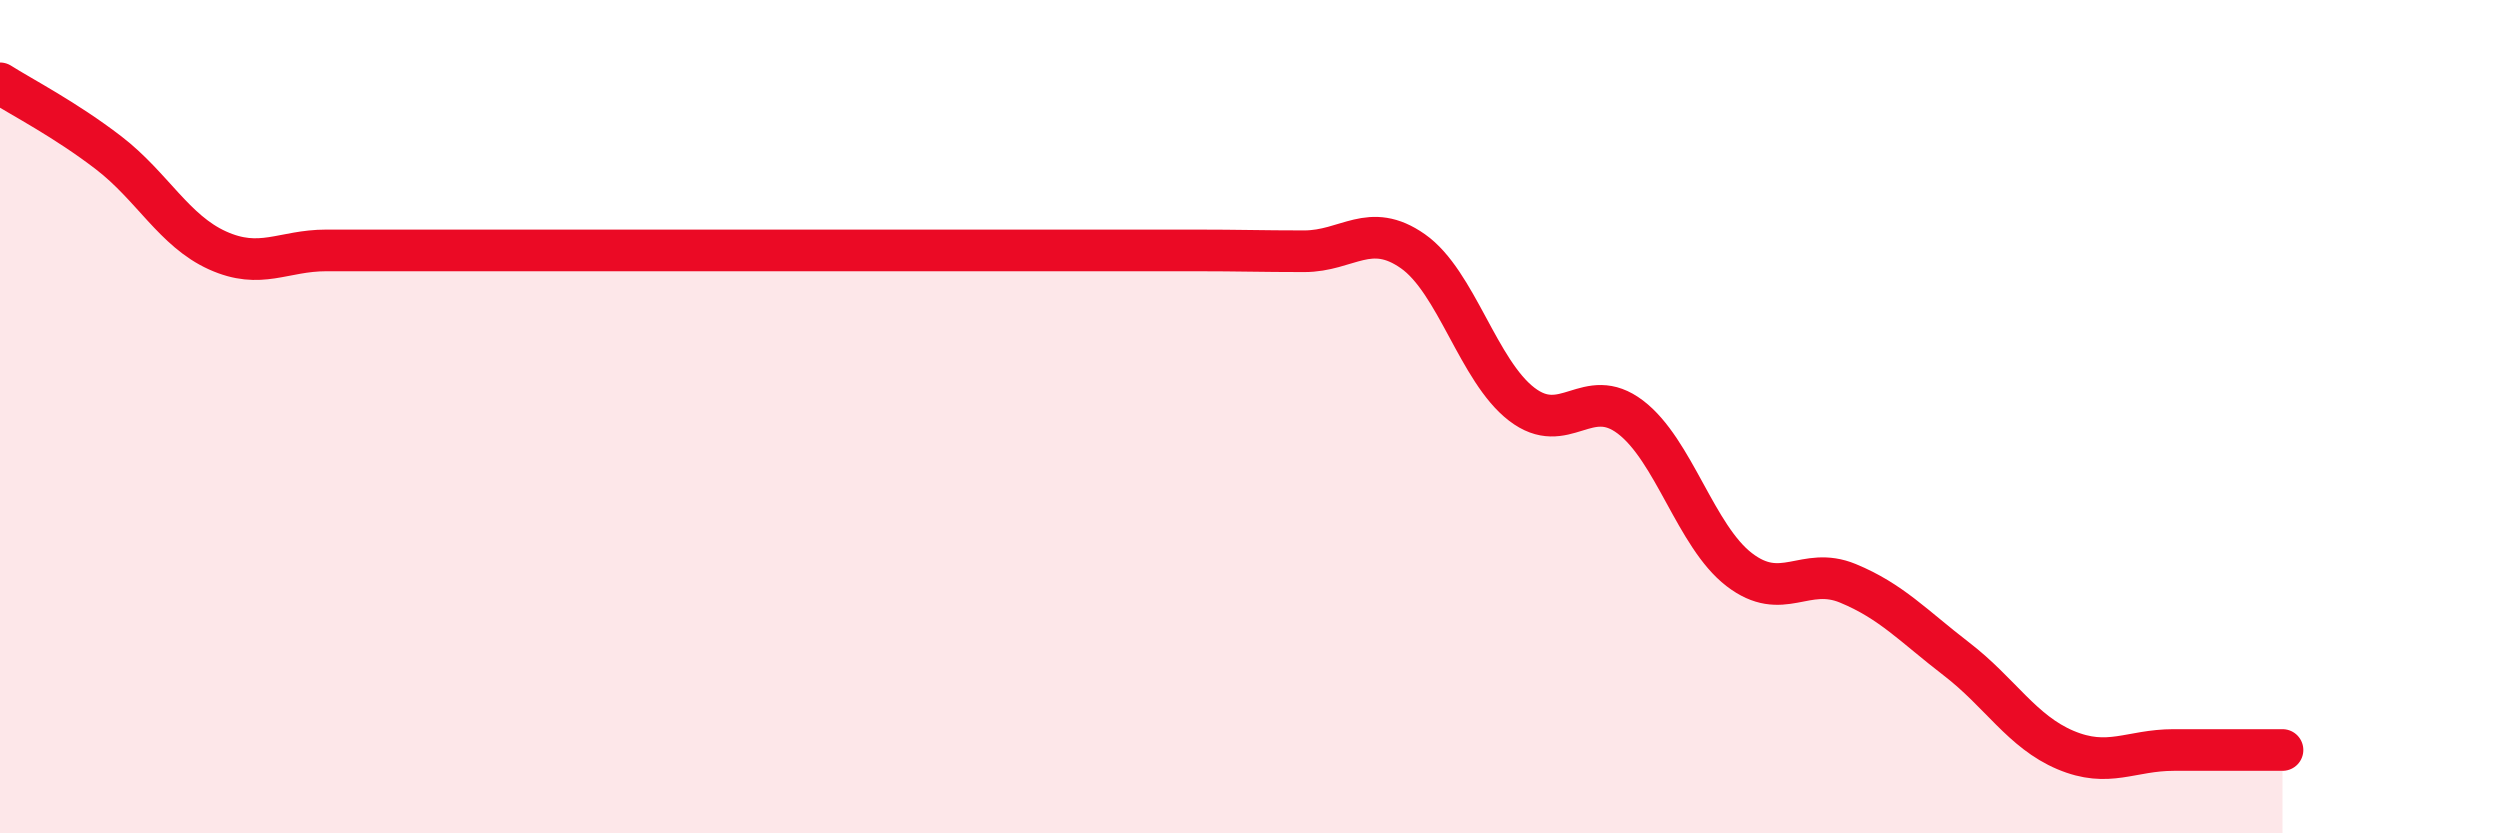
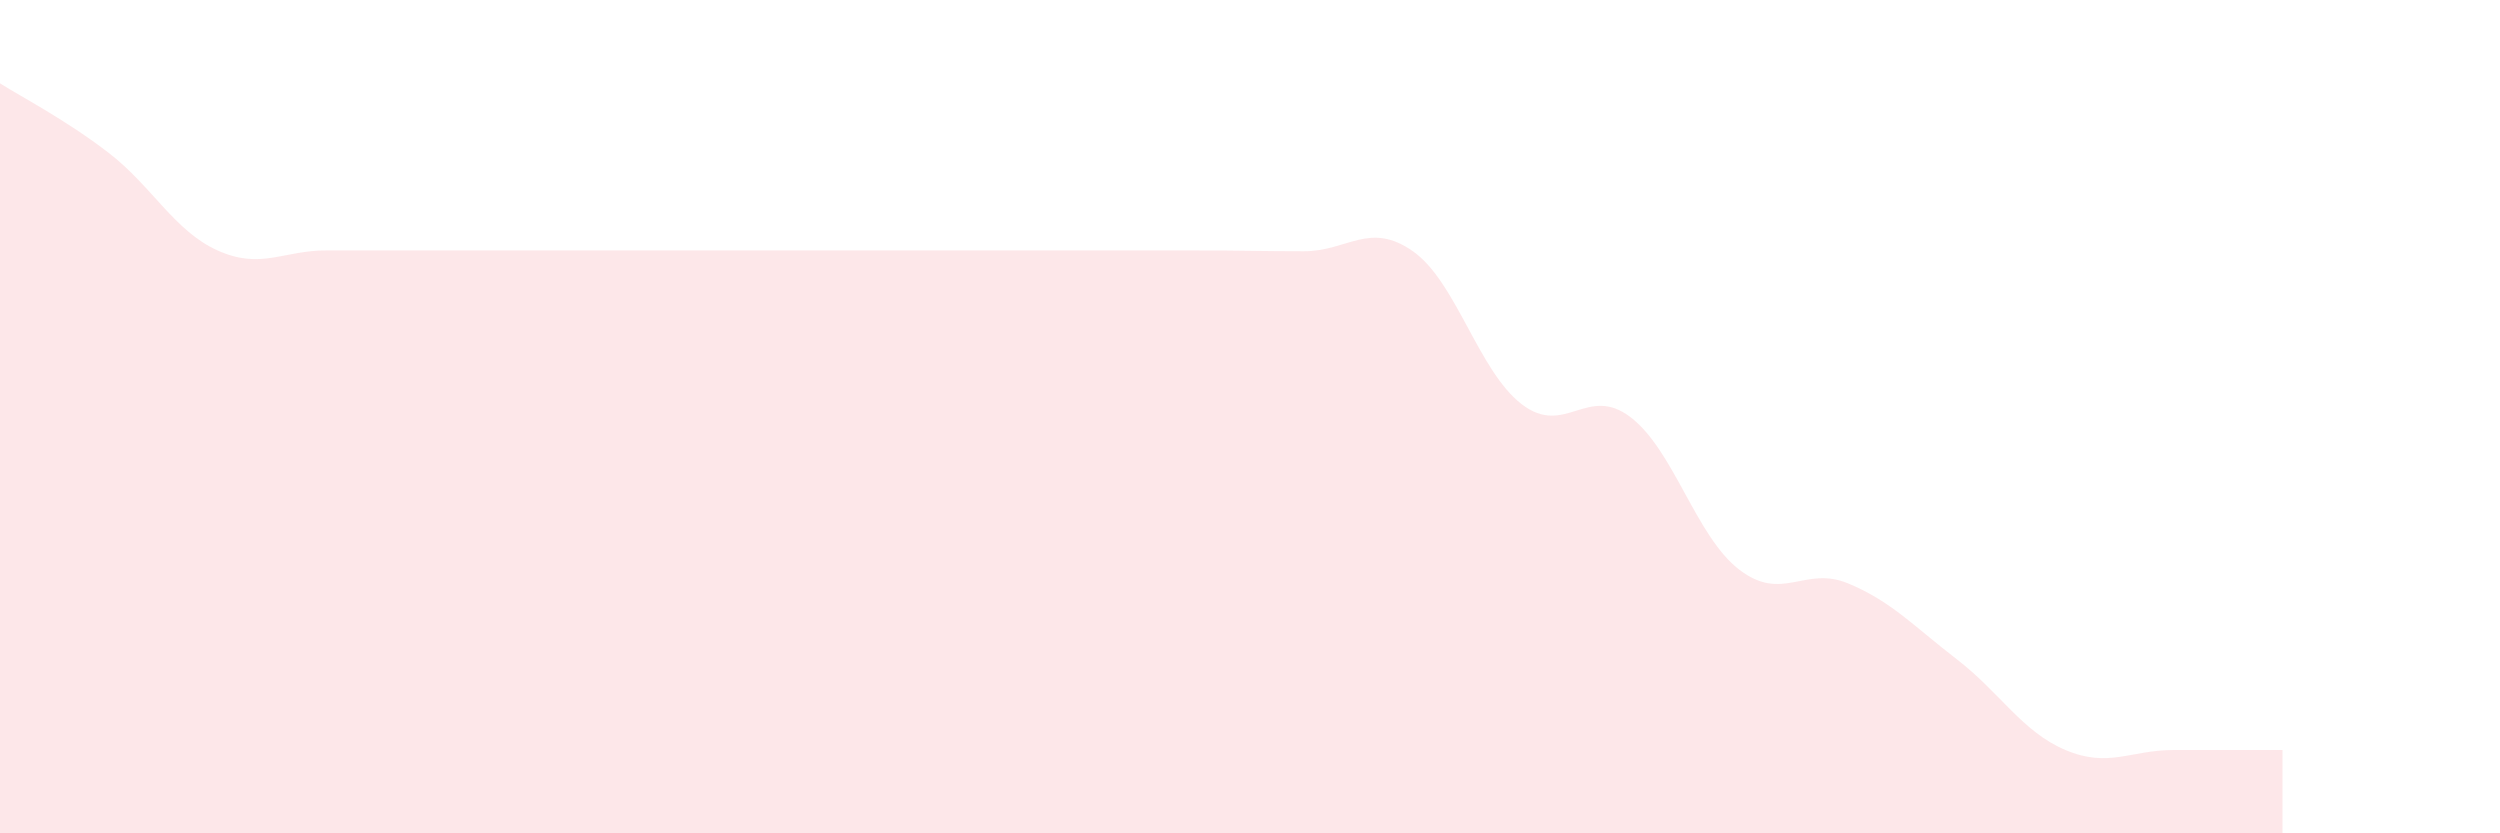
<svg xmlns="http://www.w3.org/2000/svg" width="60" height="20" viewBox="0 0 60 20">
  <path d="M 0,2 C 0.52,2.33 1.57,2.87 2.61,3.67 C 3.65,4.47 4.18,5.54 5.22,6.01 C 6.26,6.48 6.79,6.01 7.83,6.01 C 8.87,6.01 9.39,6.01 10.43,6.01 C 11.47,6.01 12,6.01 13.04,6.01 C 14.08,6.01 14.61,6.01 15.65,6.01 C 16.69,6.01 17.22,6.01 18.26,6.01 C 19.3,6.01 19.83,6.01 20.87,6.01 C 21.91,6.01 22.44,6.01 23.48,6.01 C 24.52,6.01 25.05,6.01 26.09,6.01 C 27.13,6.01 27.66,6.01 28.7,6.01 C 29.74,6.01 30.26,6.03 31.3,6.03 C 32.34,6.03 32.87,5.3 33.91,6.03 C 34.95,6.76 35.48,8.9 36.52,9.7 C 37.56,10.5 38.09,9.22 39.13,10.01 C 40.17,10.8 40.7,12.87 41.74,13.67 C 42.78,14.47 43.31,13.57 44.35,14 C 45.39,14.43 45.92,15.02 46.96,15.82 C 48,16.62 48.53,17.56 49.57,18 C 50.61,18.44 51.13,18 52.17,18 C 53.21,18 54.26,18 54.78,18L54.78 20L0 20Z" fill="#EB0A25" opacity="0.1" stroke-linecap="round" stroke-linejoin="round" />
-   <path d="M 0,2 C 0.52,2.33 1.57,2.87 2.61,3.67 C 3.65,4.47 4.18,5.54 5.22,6.01 C 6.26,6.48 6.79,6.01 7.83,6.01 C 8.87,6.01 9.39,6.01 10.43,6.01 C 11.47,6.01 12,6.01 13.04,6.01 C 14.08,6.01 14.61,6.01 15.65,6.01 C 16.69,6.01 17.22,6.01 18.26,6.01 C 19.3,6.01 19.83,6.01 20.87,6.01 C 21.91,6.01 22.44,6.01 23.48,6.01 C 24.52,6.01 25.05,6.01 26.09,6.01 C 27.13,6.01 27.66,6.01 28.7,6.01 C 29.74,6.01 30.26,6.03 31.3,6.03 C 32.34,6.03 32.87,5.3 33.91,6.03 C 34.95,6.76 35.48,8.9 36.52,9.7 C 37.56,10.5 38.09,9.22 39.13,10.01 C 40.17,10.8 40.7,12.87 41.74,13.67 C 42.78,14.47 43.31,13.57 44.35,14 C 45.39,14.43 45.92,15.02 46.96,15.82 C 48,16.62 48.53,17.56 49.57,18 C 50.61,18.44 51.13,18 52.17,18 C 53.21,18 54.26,18 54.78,18" stroke="#EB0A25" stroke-width="1" fill="none" stroke-linecap="round" stroke-linejoin="round" />
</svg>